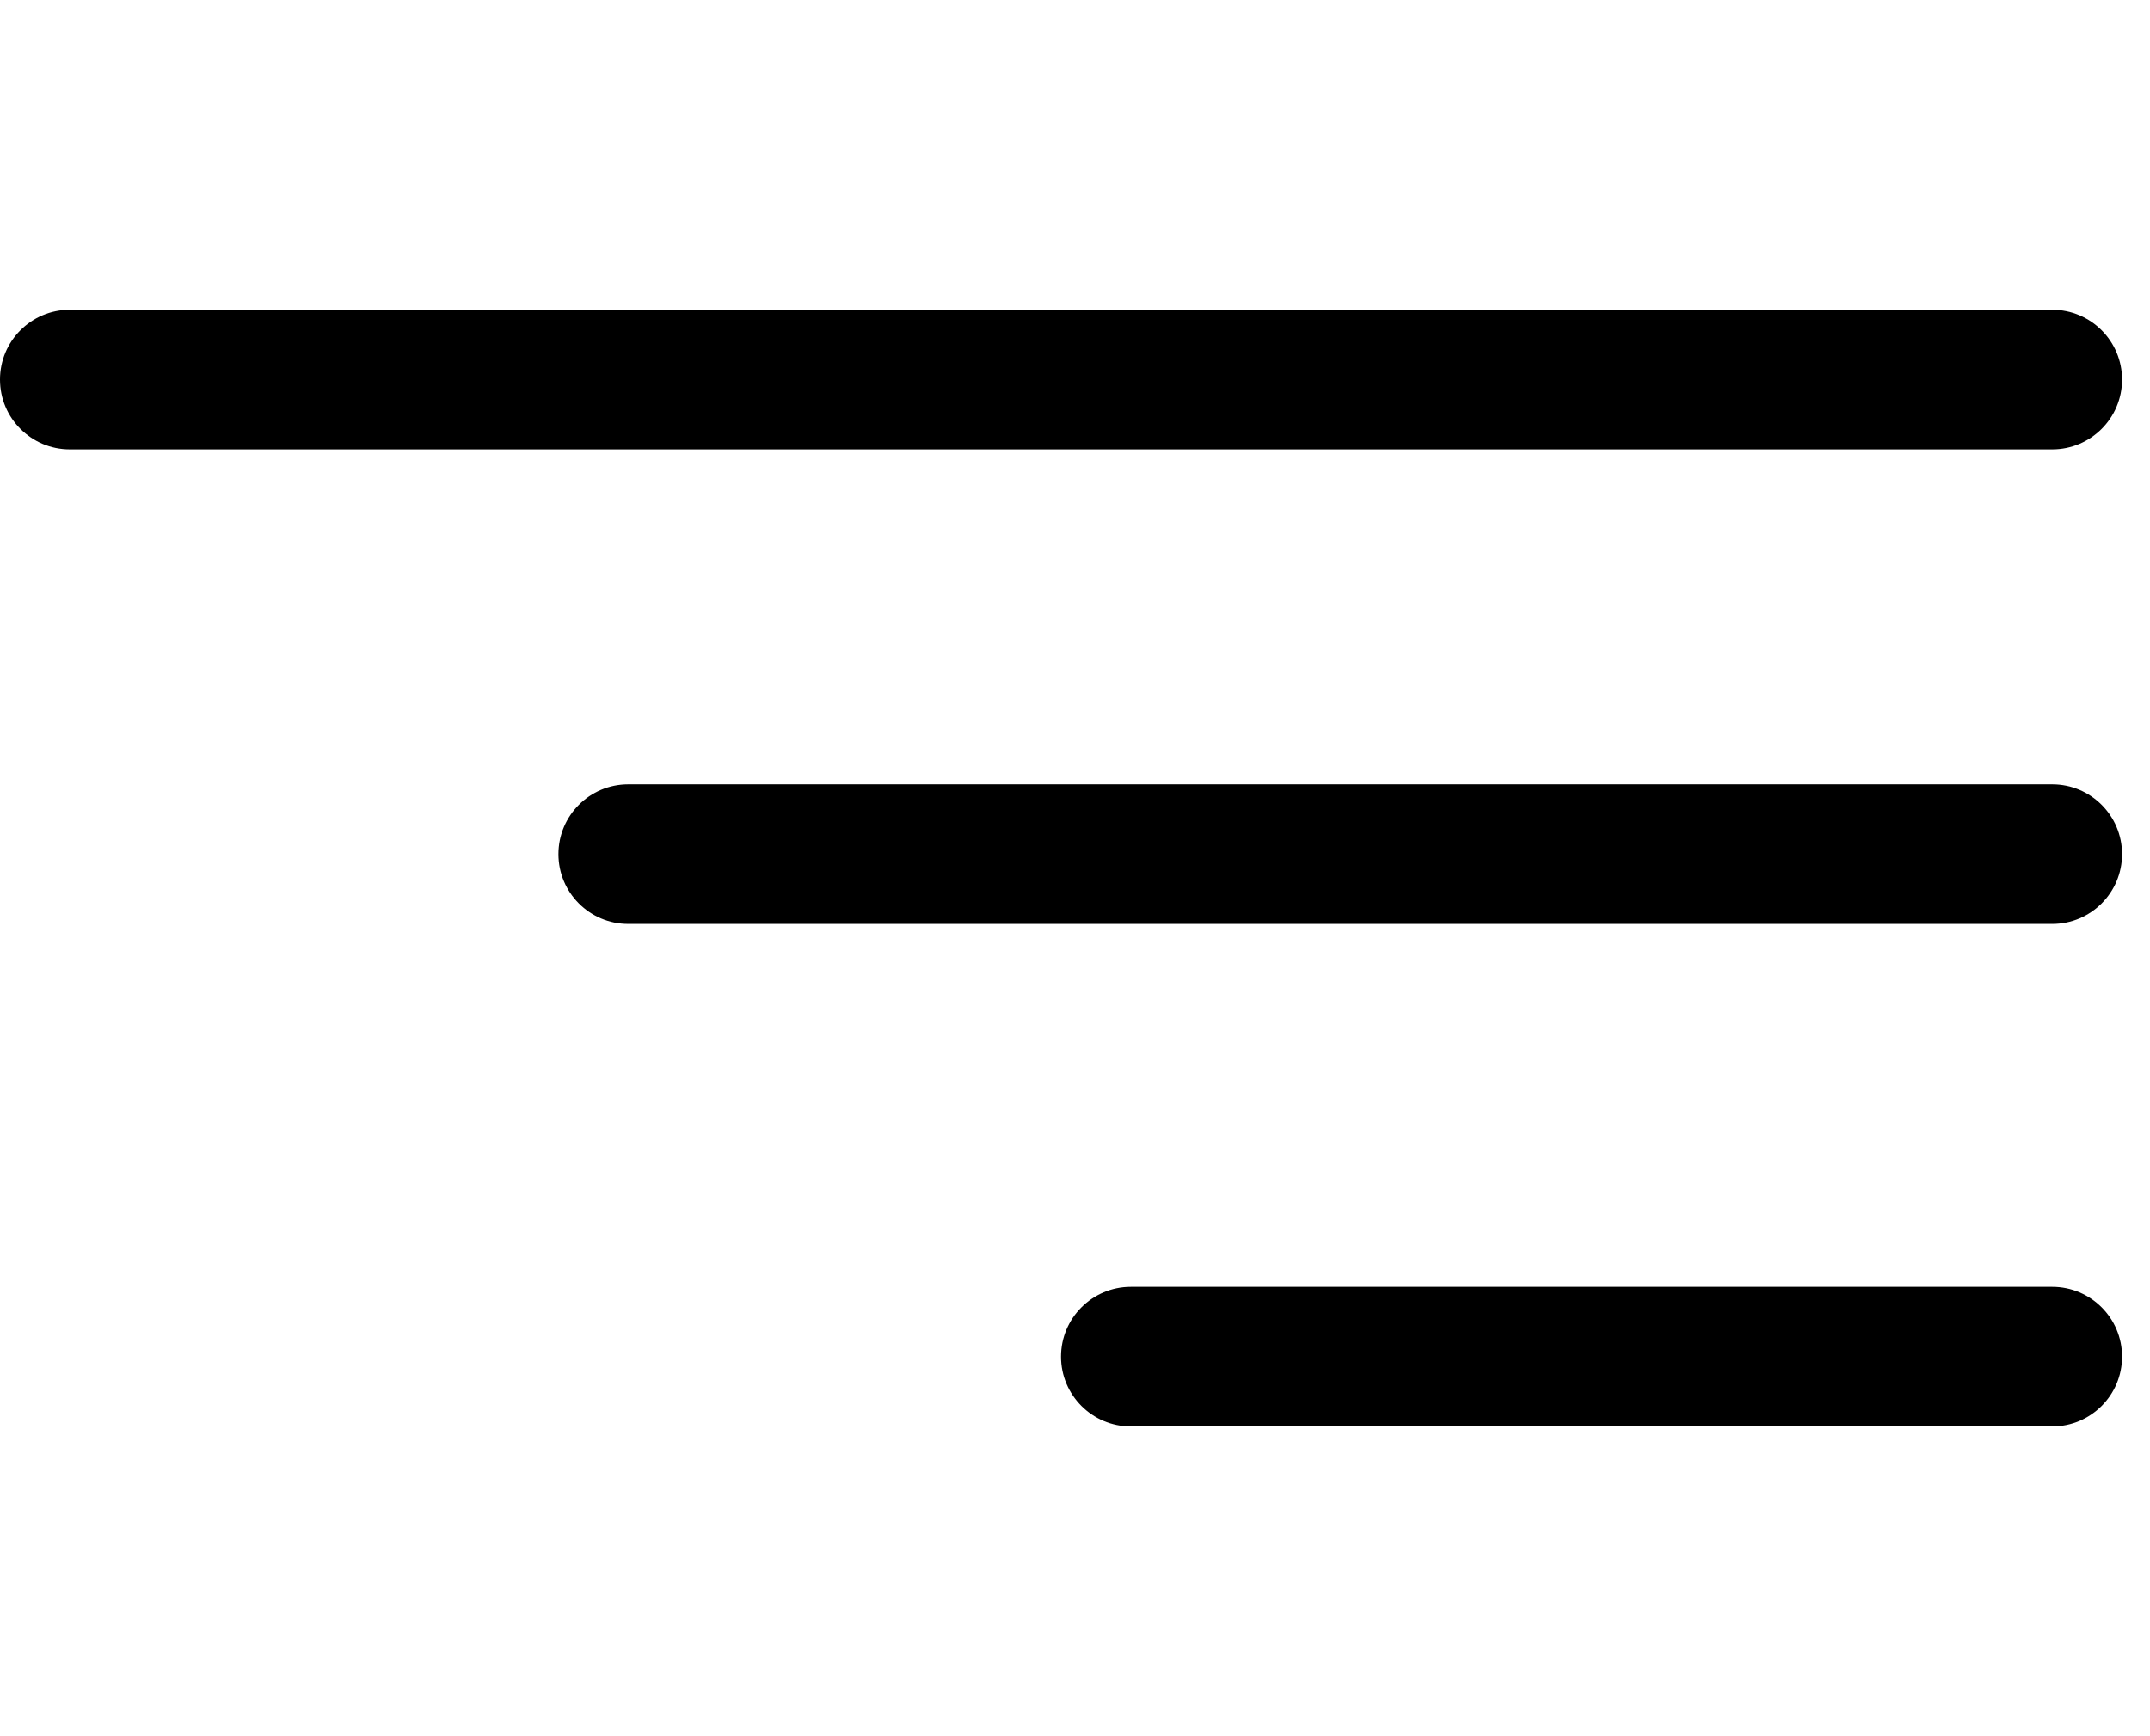
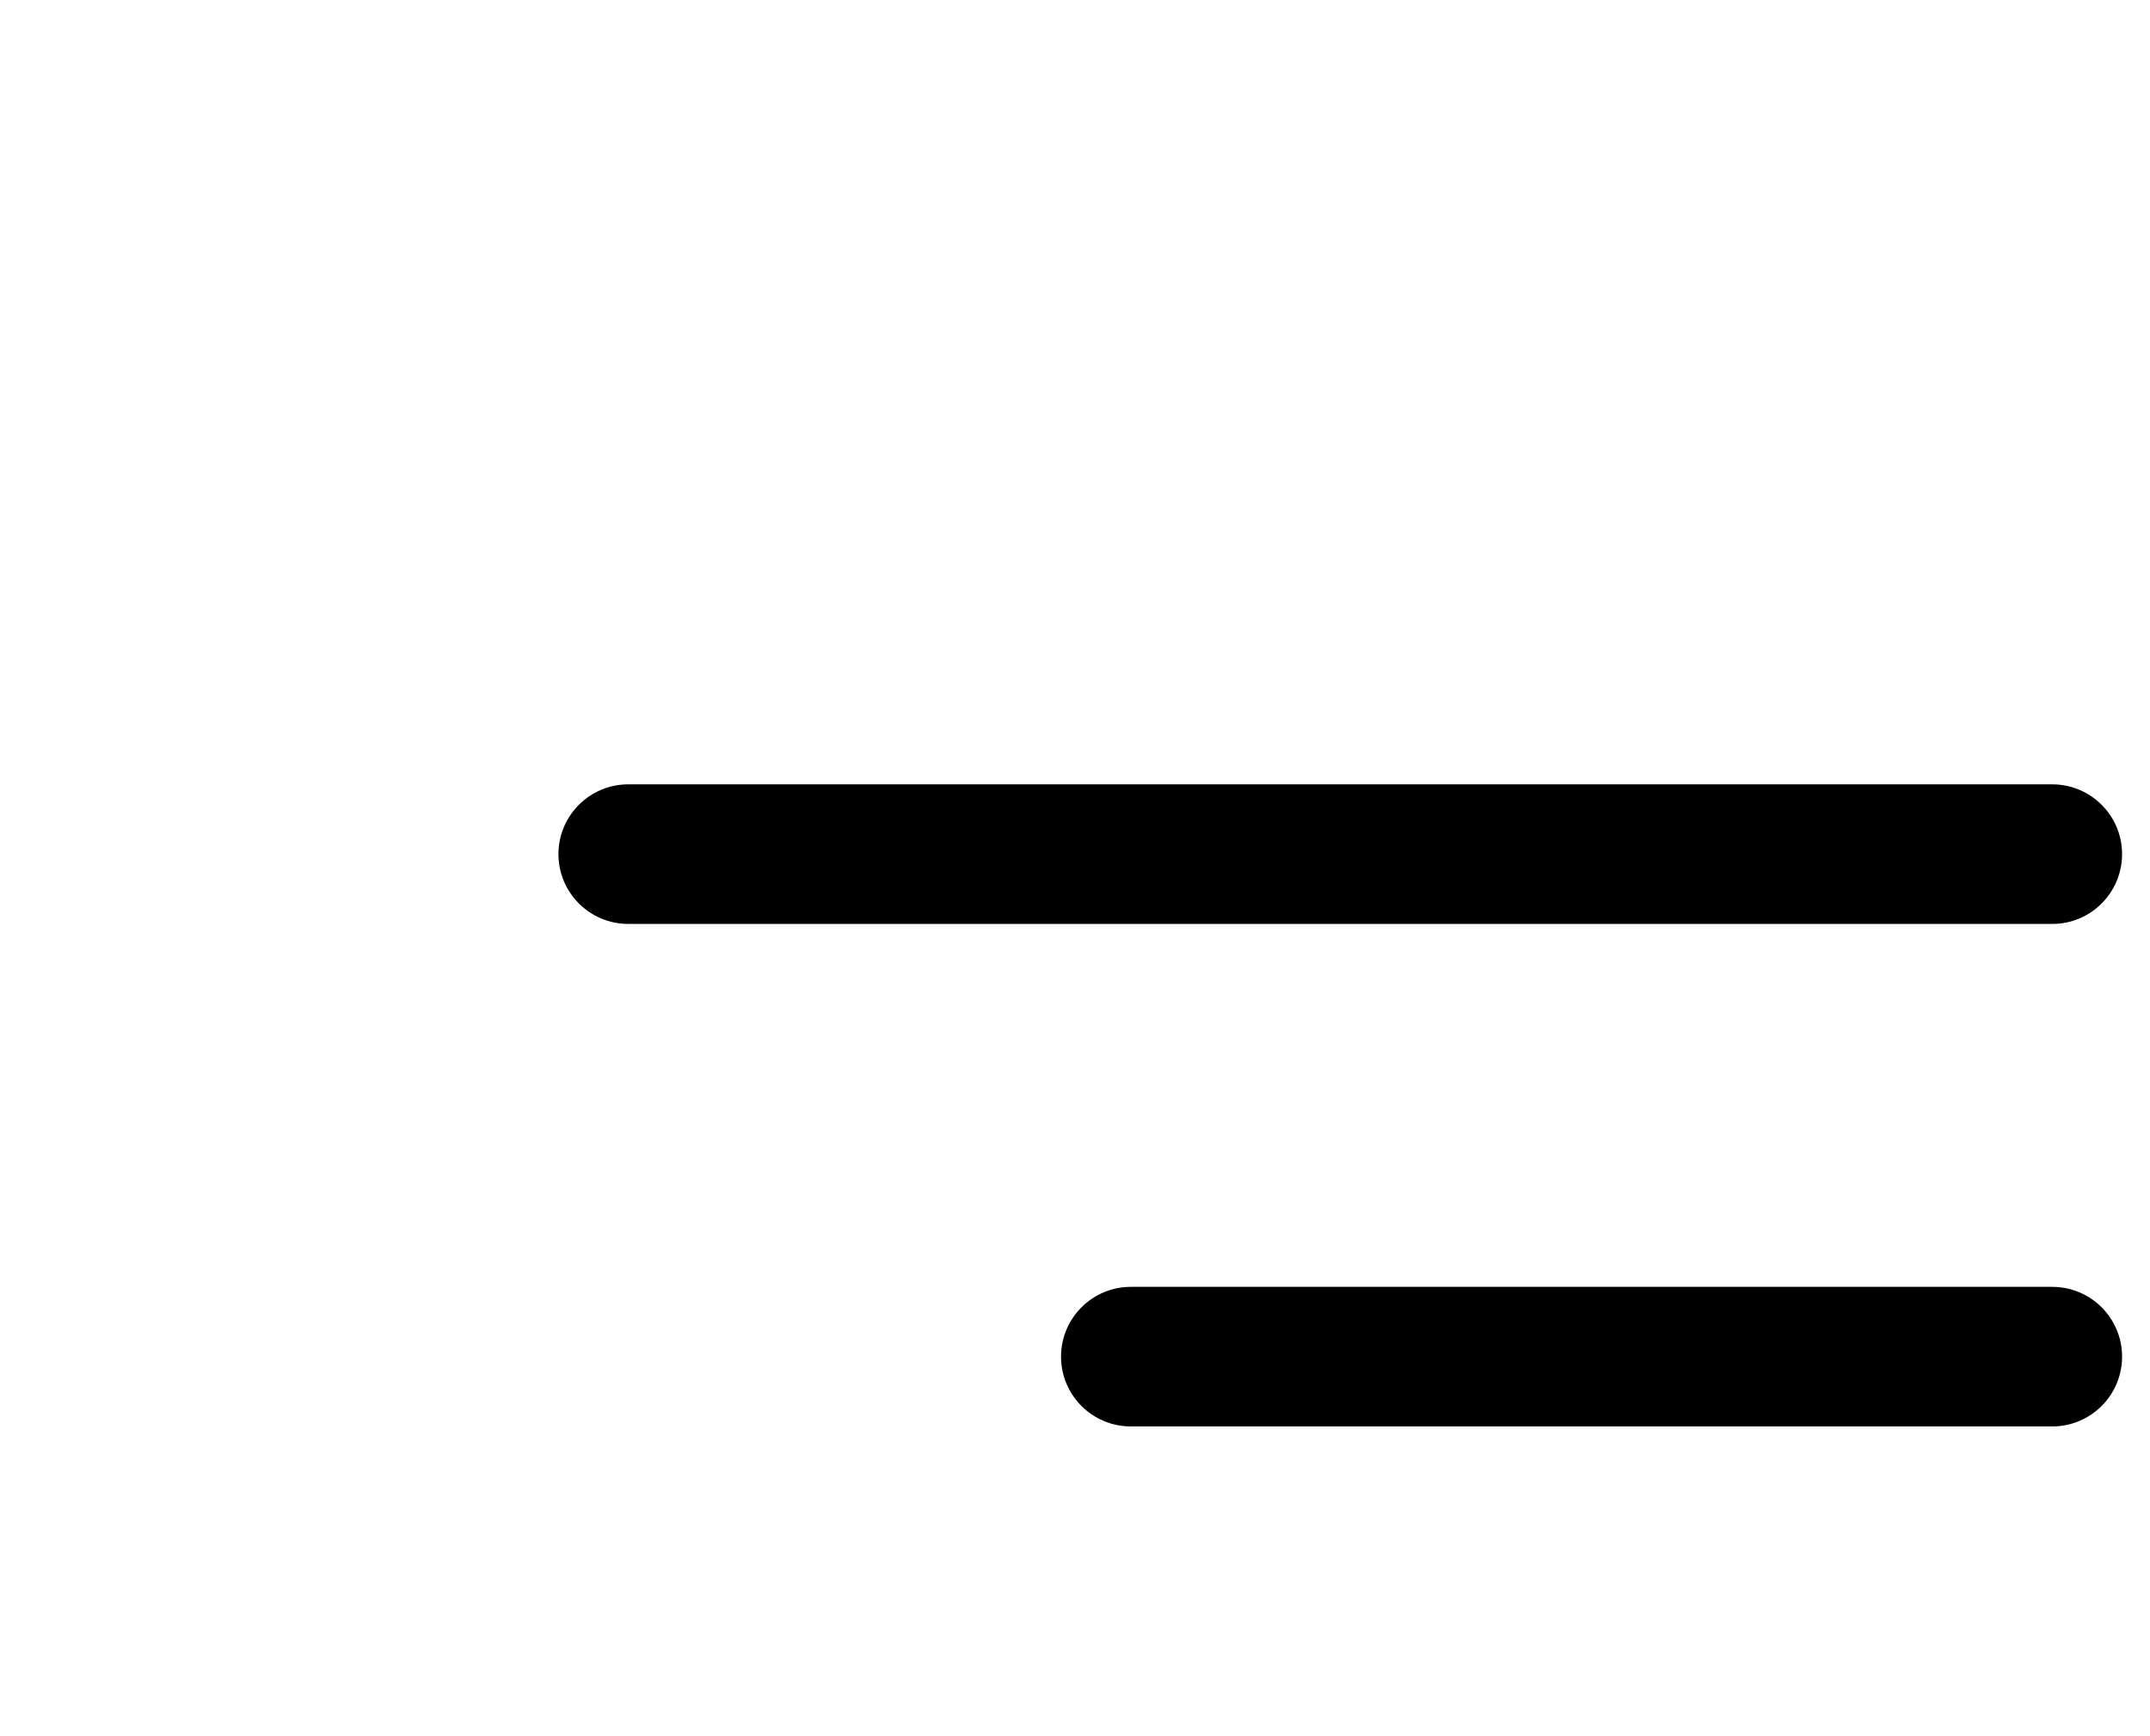
<svg xmlns="http://www.w3.org/2000/svg" viewBox="0 0 77 42" width="52" height="42">
  <style>
		tspan { white-space:pre }
		.shp0 { fill: #000000 } 
	</style>
-   <path id="Rectangle 12" class="shp0" d="M2.5 1L73.5 1C74.88 1 76 2.12 76 3.5L76 3.5C76 4.88 74.88 6 73.5 6L2.5 6C1.12 6 0 4.88 0 3.5L0 3.5C0 2.12 1.12 1 2.5 1Z" />
  <path id="Rectangle 13" class="shp0" d="M22.5 18L73.5 18C74.88 18 76 19.12 76 20.5L76 20.5C76 21.88 74.88 23 73.5 23L22.5 23C21.12 23 20 21.88 20 20.5L20 20.5C20 19.12 21.12 18 22.5 18Z" />
  <path id="Rectangle 14" class="shp0" d="M40.5 36L73.5 36C74.88 36 76 37.12 76 38.5L76 38.5C76 39.88 74.88 41 73.5 41L40.5 41C39.12 41 38 39.88 38 38.5L38 38.5C38 37.12 39.12 36 40.5 36Z" />
</svg>